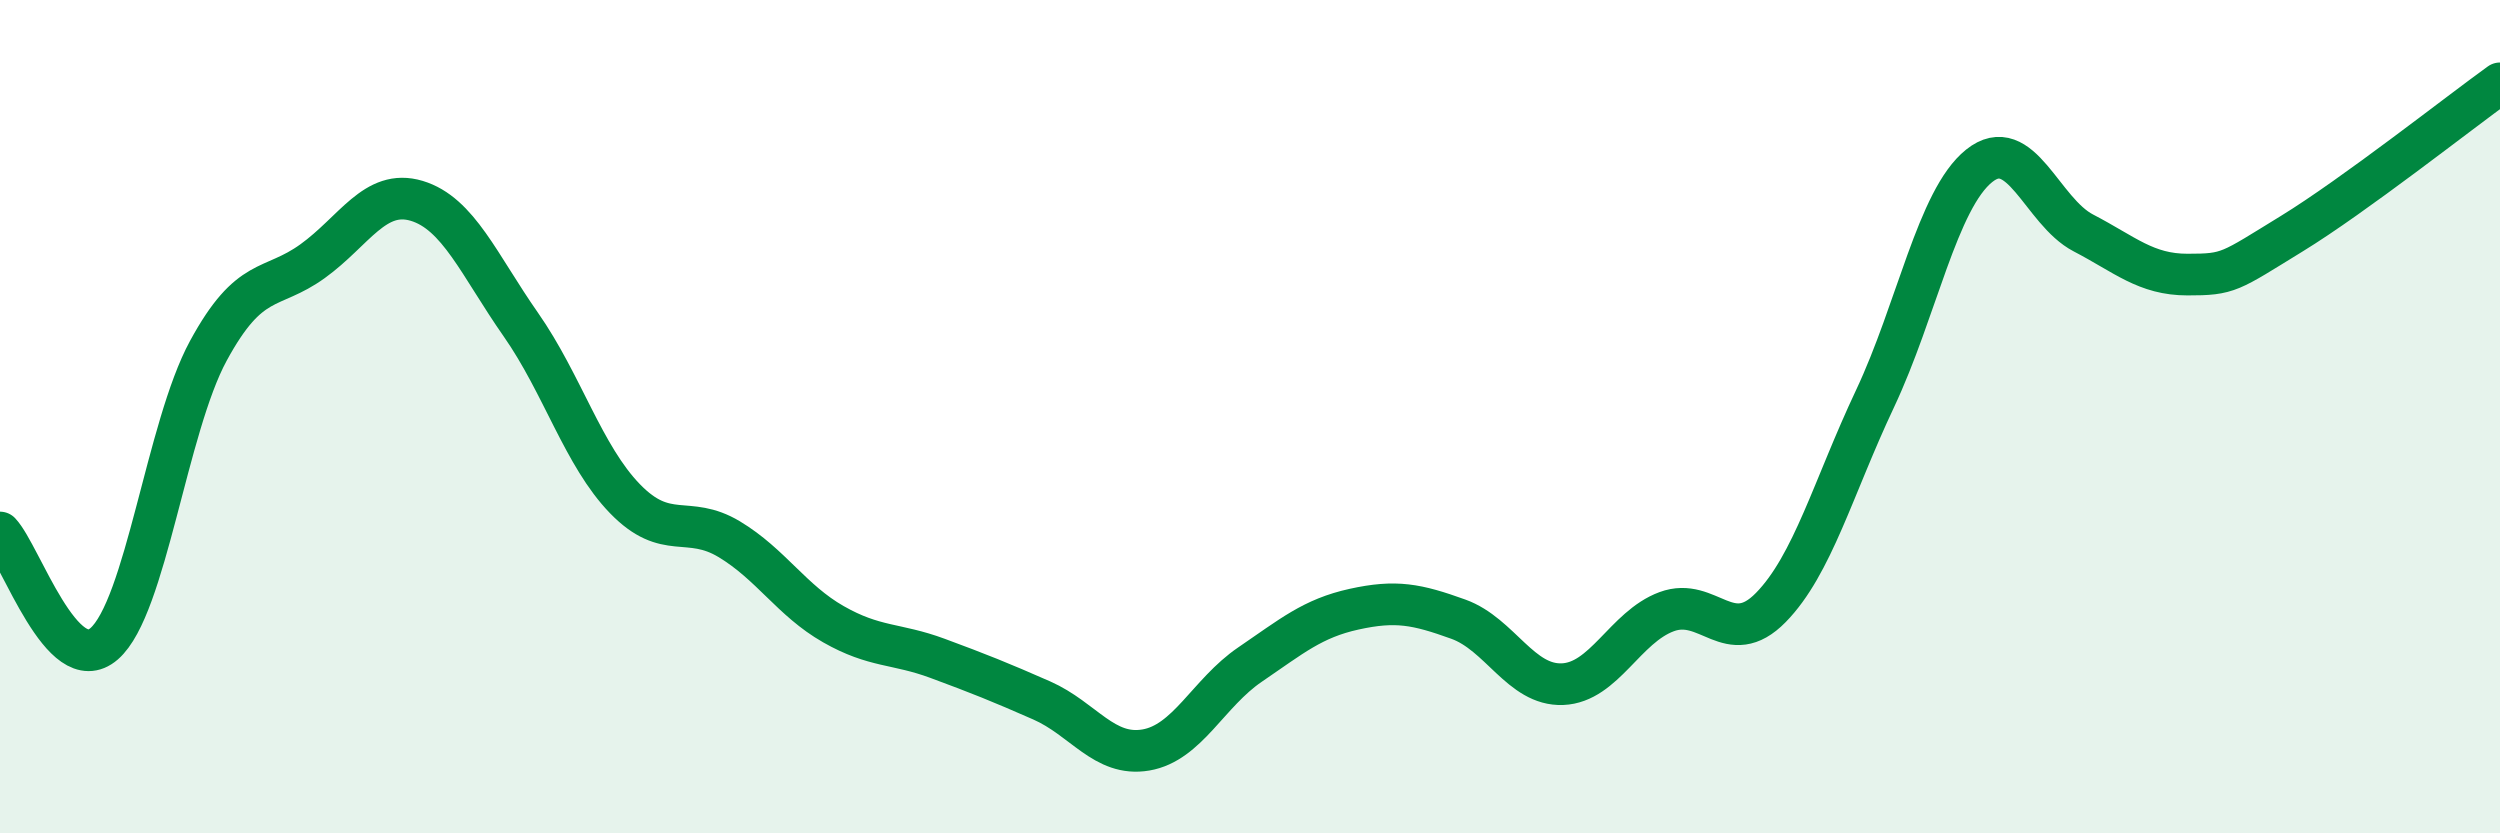
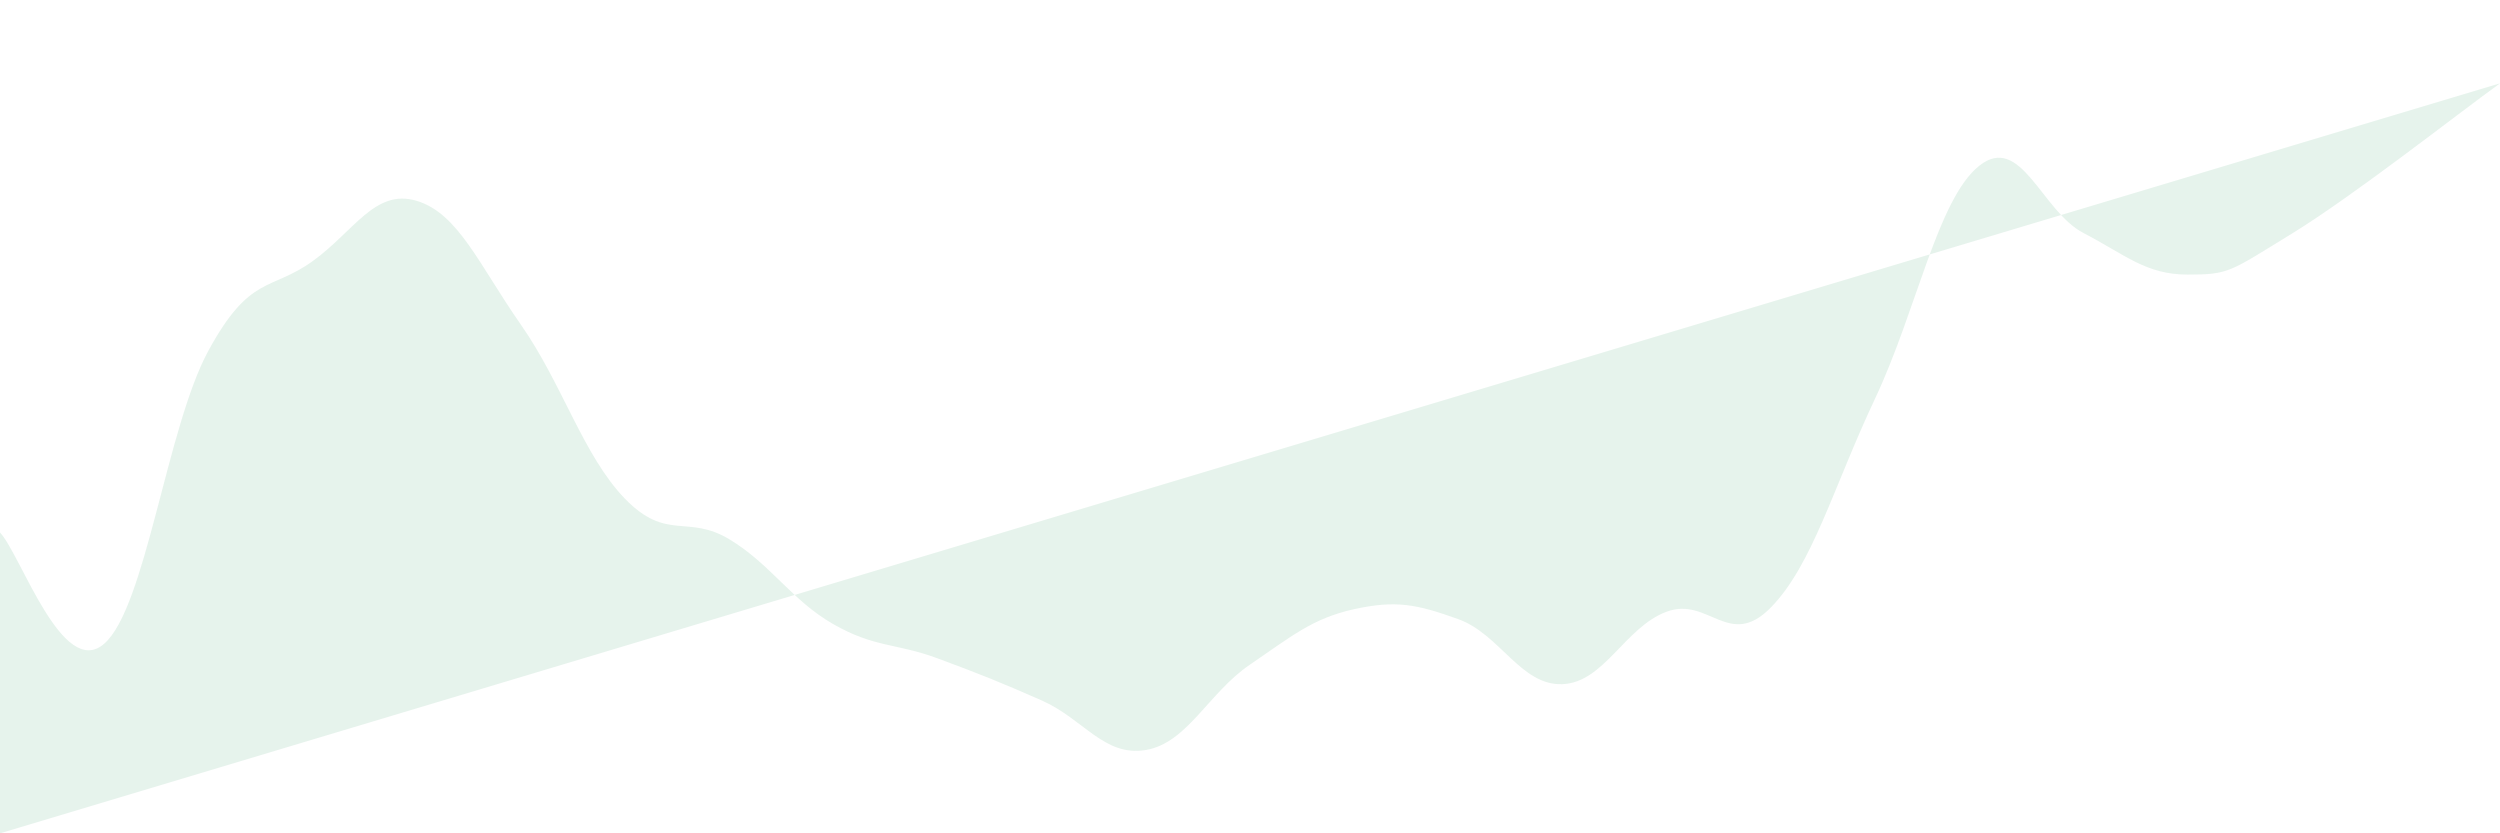
<svg xmlns="http://www.w3.org/2000/svg" width="60" height="20" viewBox="0 0 60 20">
-   <path d="M 0,12.78 C 0.5,13.31 1.5,16.32 2.5,15.45 C 3.5,14.58 4,10.26 5,8.42 C 6,6.58 6.5,6.99 7.5,6.27 C 8.5,5.55 9,4.52 10,4.82 C 11,5.12 11.5,6.36 12.5,7.79 C 13.5,9.22 14,10.94 15,11.97 C 16,13 16.5,12.34 17.5,12.94 C 18.5,13.54 19,14.41 20,14.98 C 21,15.55 21.5,15.43 22.5,15.8 C 23.5,16.17 24,16.37 25,16.81 C 26,17.25 26.5,18.17 27.5,18 C 28.5,17.83 29,16.63 30,15.95 C 31,15.27 31.5,14.84 32.5,14.62 C 33.5,14.4 34,14.5 35,14.86 C 36,15.22 36.5,16.46 37.5,16.42 C 38.5,16.38 39,15.05 40,14.68 C 41,14.31 41.5,15.6 42.5,14.58 C 43.5,13.56 44,11.69 45,9.57 C 46,7.45 46.5,4.78 47.5,3.98 C 48.5,3.18 49,5.07 50,5.59 C 51,6.11 51.5,6.59 52.5,6.59 C 53.5,6.59 53.5,6.53 55,5.61 C 56.5,4.69 59,2.72 60,2L60 20L0 20Z" fill="#008740" opacity="0.1" stroke-linecap="round" stroke-linejoin="round" />
-   <path d="M 0,12.78 C 0.5,13.31 1.5,16.32 2.5,15.45 C 3.5,14.58 4,10.26 5,8.42 C 6,6.58 6.5,6.99 7.5,6.27 C 8.5,5.55 9,4.52 10,4.82 C 11,5.12 11.5,6.36 12.5,7.79 C 13.5,9.22 14,10.94 15,11.97 C 16,13 16.5,12.34 17.5,12.94 C 18.5,13.54 19,14.41 20,14.98 C 21,15.55 21.5,15.43 22.5,15.8 C 23.5,16.17 24,16.37 25,16.81 C 26,17.25 26.5,18.17 27.5,18 C 28.5,17.83 29,16.63 30,15.95 C 31,15.27 31.5,14.84 32.5,14.62 C 33.5,14.4 34,14.5 35,14.86 C 36,15.22 36.5,16.46 37.5,16.42 C 38.5,16.38 39,15.05 40,14.68 C 41,14.31 41.5,15.6 42.5,14.58 C 43.5,13.56 44,11.69 45,9.57 C 46,7.45 46.5,4.78 47.5,3.98 C 48.5,3.18 49,5.07 50,5.59 C 51,6.11 51.5,6.59 52.5,6.59 C 53.5,6.59 53.5,6.53 55,5.61 C 56.5,4.69 59,2.72 60,2" stroke="#008740" stroke-width="1" fill="none" stroke-linecap="round" stroke-linejoin="round" />
+   <path d="M 0,12.78 C 0.5,13.31 1.5,16.32 2.5,15.45 C 3.5,14.58 4,10.26 5,8.42 C 6,6.58 6.5,6.99 7.5,6.27 C 8.5,5.55 9,4.52 10,4.82 C 11,5.12 11.5,6.36 12.5,7.79 C 13.5,9.22 14,10.94 15,11.97 C 16,13 16.5,12.34 17.5,12.94 C 18.5,13.54 19,14.41 20,14.98 C 21,15.55 21.5,15.43 22.5,15.8 C 23.5,16.17 24,16.37 25,16.81 C 26,17.25 26.5,18.17 27.5,18 C 28.5,17.83 29,16.63 30,15.95 C 31,15.27 31.5,14.84 32.5,14.62 C 33.5,14.4 34,14.5 35,14.86 C 36,15.22 36.5,16.46 37.5,16.42 C 38.5,16.38 39,15.05 40,14.68 C 41,14.31 41.5,15.6 42.5,14.58 C 43.5,13.56 44,11.69 45,9.57 C 46,7.45 46.5,4.78 47.5,3.98 C 48.5,3.18 49,5.07 50,5.59 C 51,6.11 51.5,6.59 52.5,6.59 C 53.5,6.59 53.5,6.53 55,5.61 C 56.5,4.69 59,2.72 60,2L0 20Z" fill="#008740" opacity="0.1" stroke-linecap="round" stroke-linejoin="round" />
</svg>